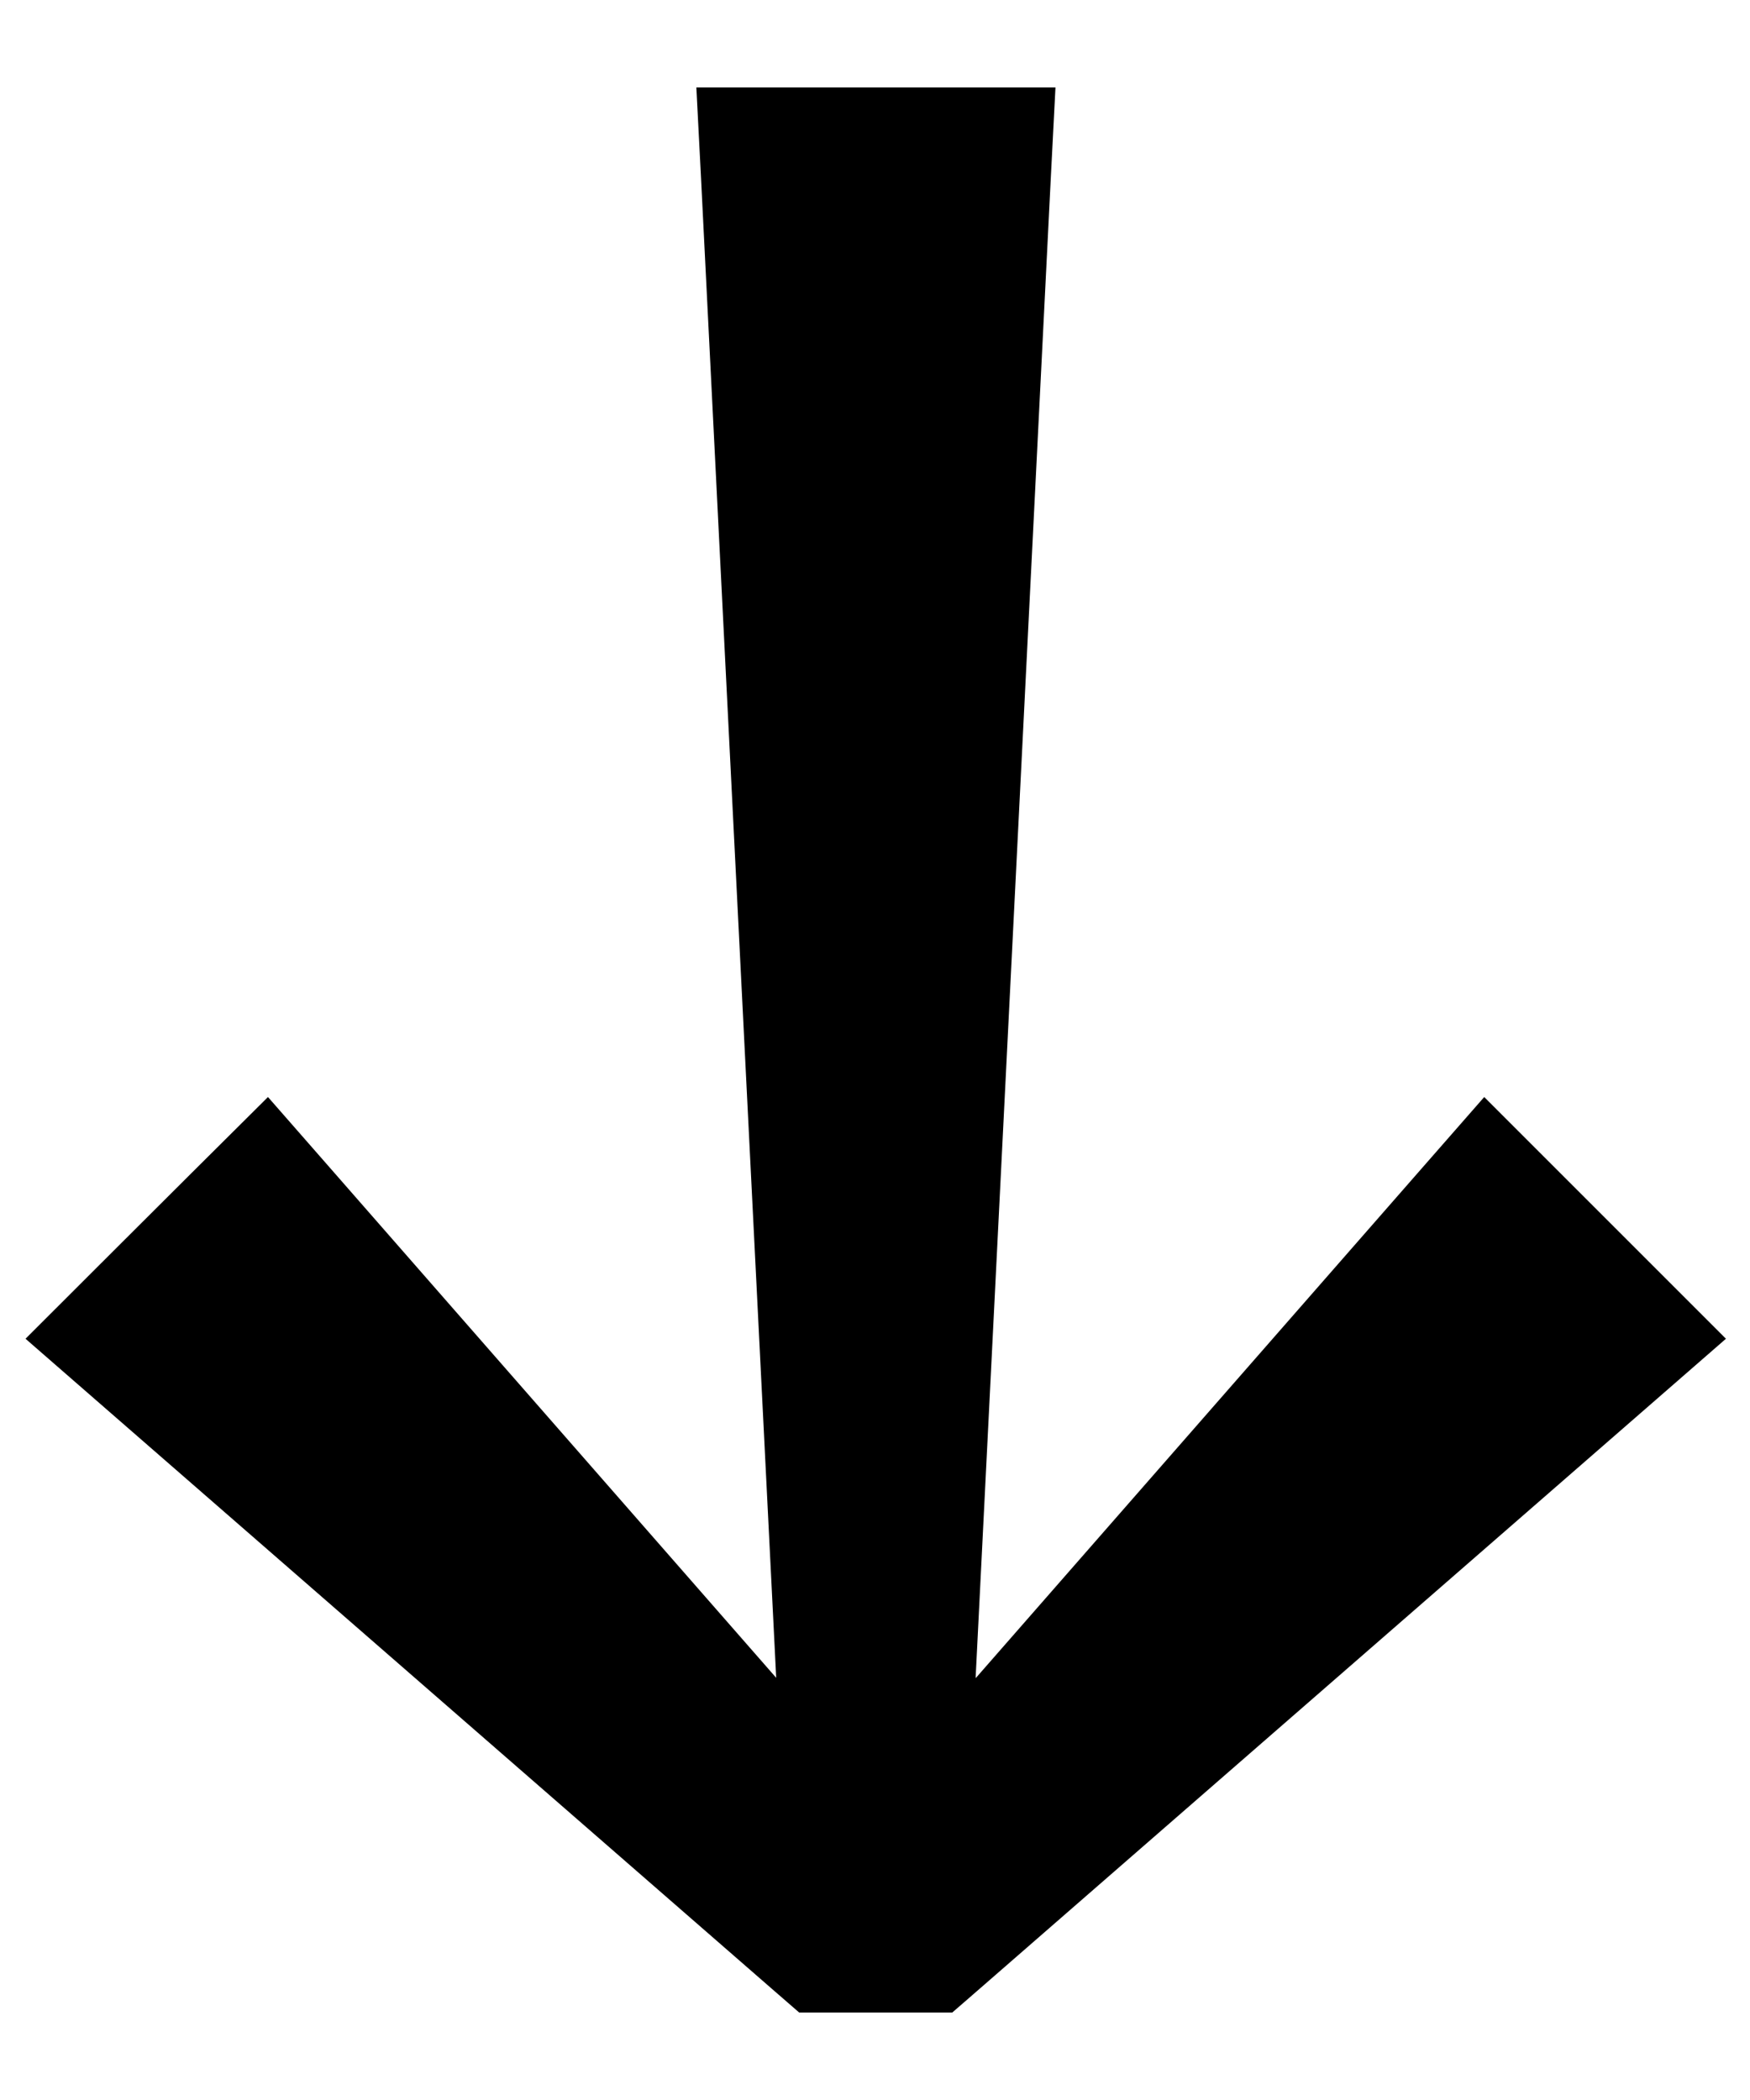
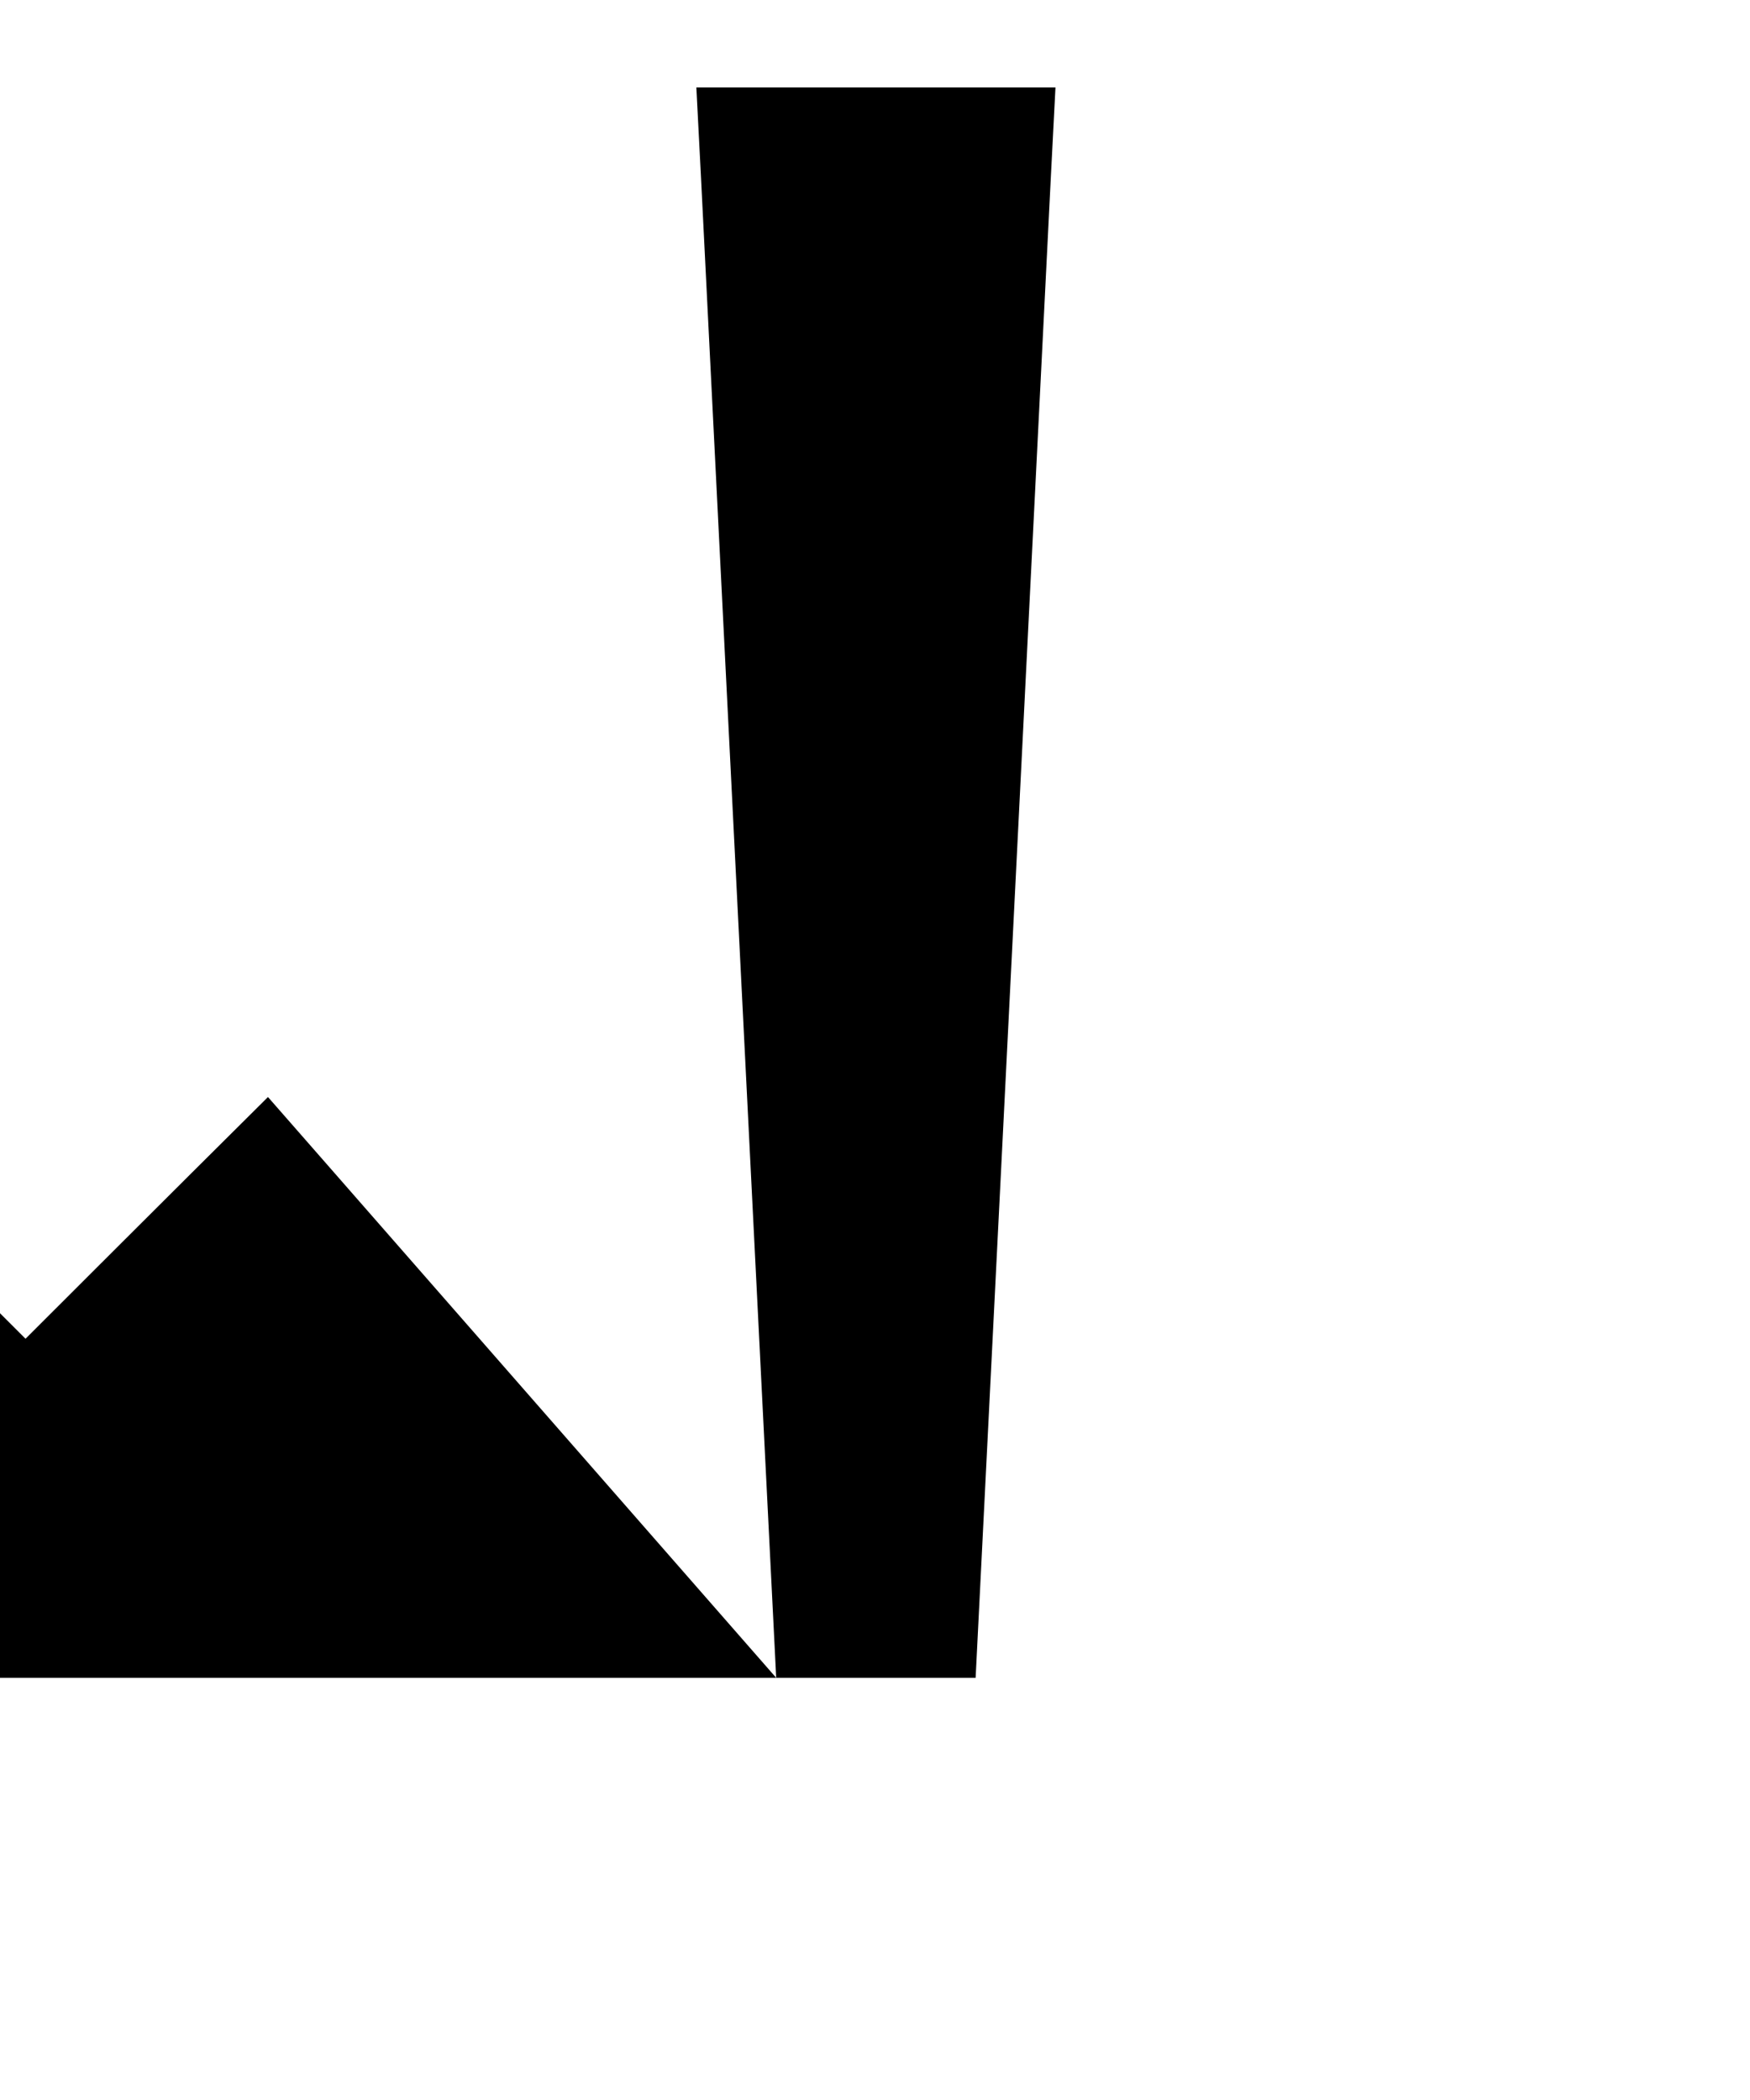
<svg xmlns="http://www.w3.org/2000/svg" viewBox="0 0 480 576">
-   <path fill="currentColor" d="M267.6 460.2l20.6-411 1.3-25.2-98.5 0 1.3 25.2 20.6 411-122.5-140-16.9-19.3C48.1 326.1 8.2 366 7 367.2l19.4 16.9 186 162 6.8 5.9 42 0 6.8-5.9 186-162 19.4-16.9c-25.3-25.3-65.1-65.1-66.3-66.3l-16.9 19.3-122.5 140z" />
+   <path fill="currentColor" d="M267.6 460.2l20.6-411 1.3-25.2-98.5 0 1.3 25.2 20.6 411-122.5-140-16.9-19.3C48.1 326.1 8.2 366 7 367.2c-25.3-25.3-65.1-65.1-66.3-66.3l-16.9 19.3-122.5 140z" />
</svg>